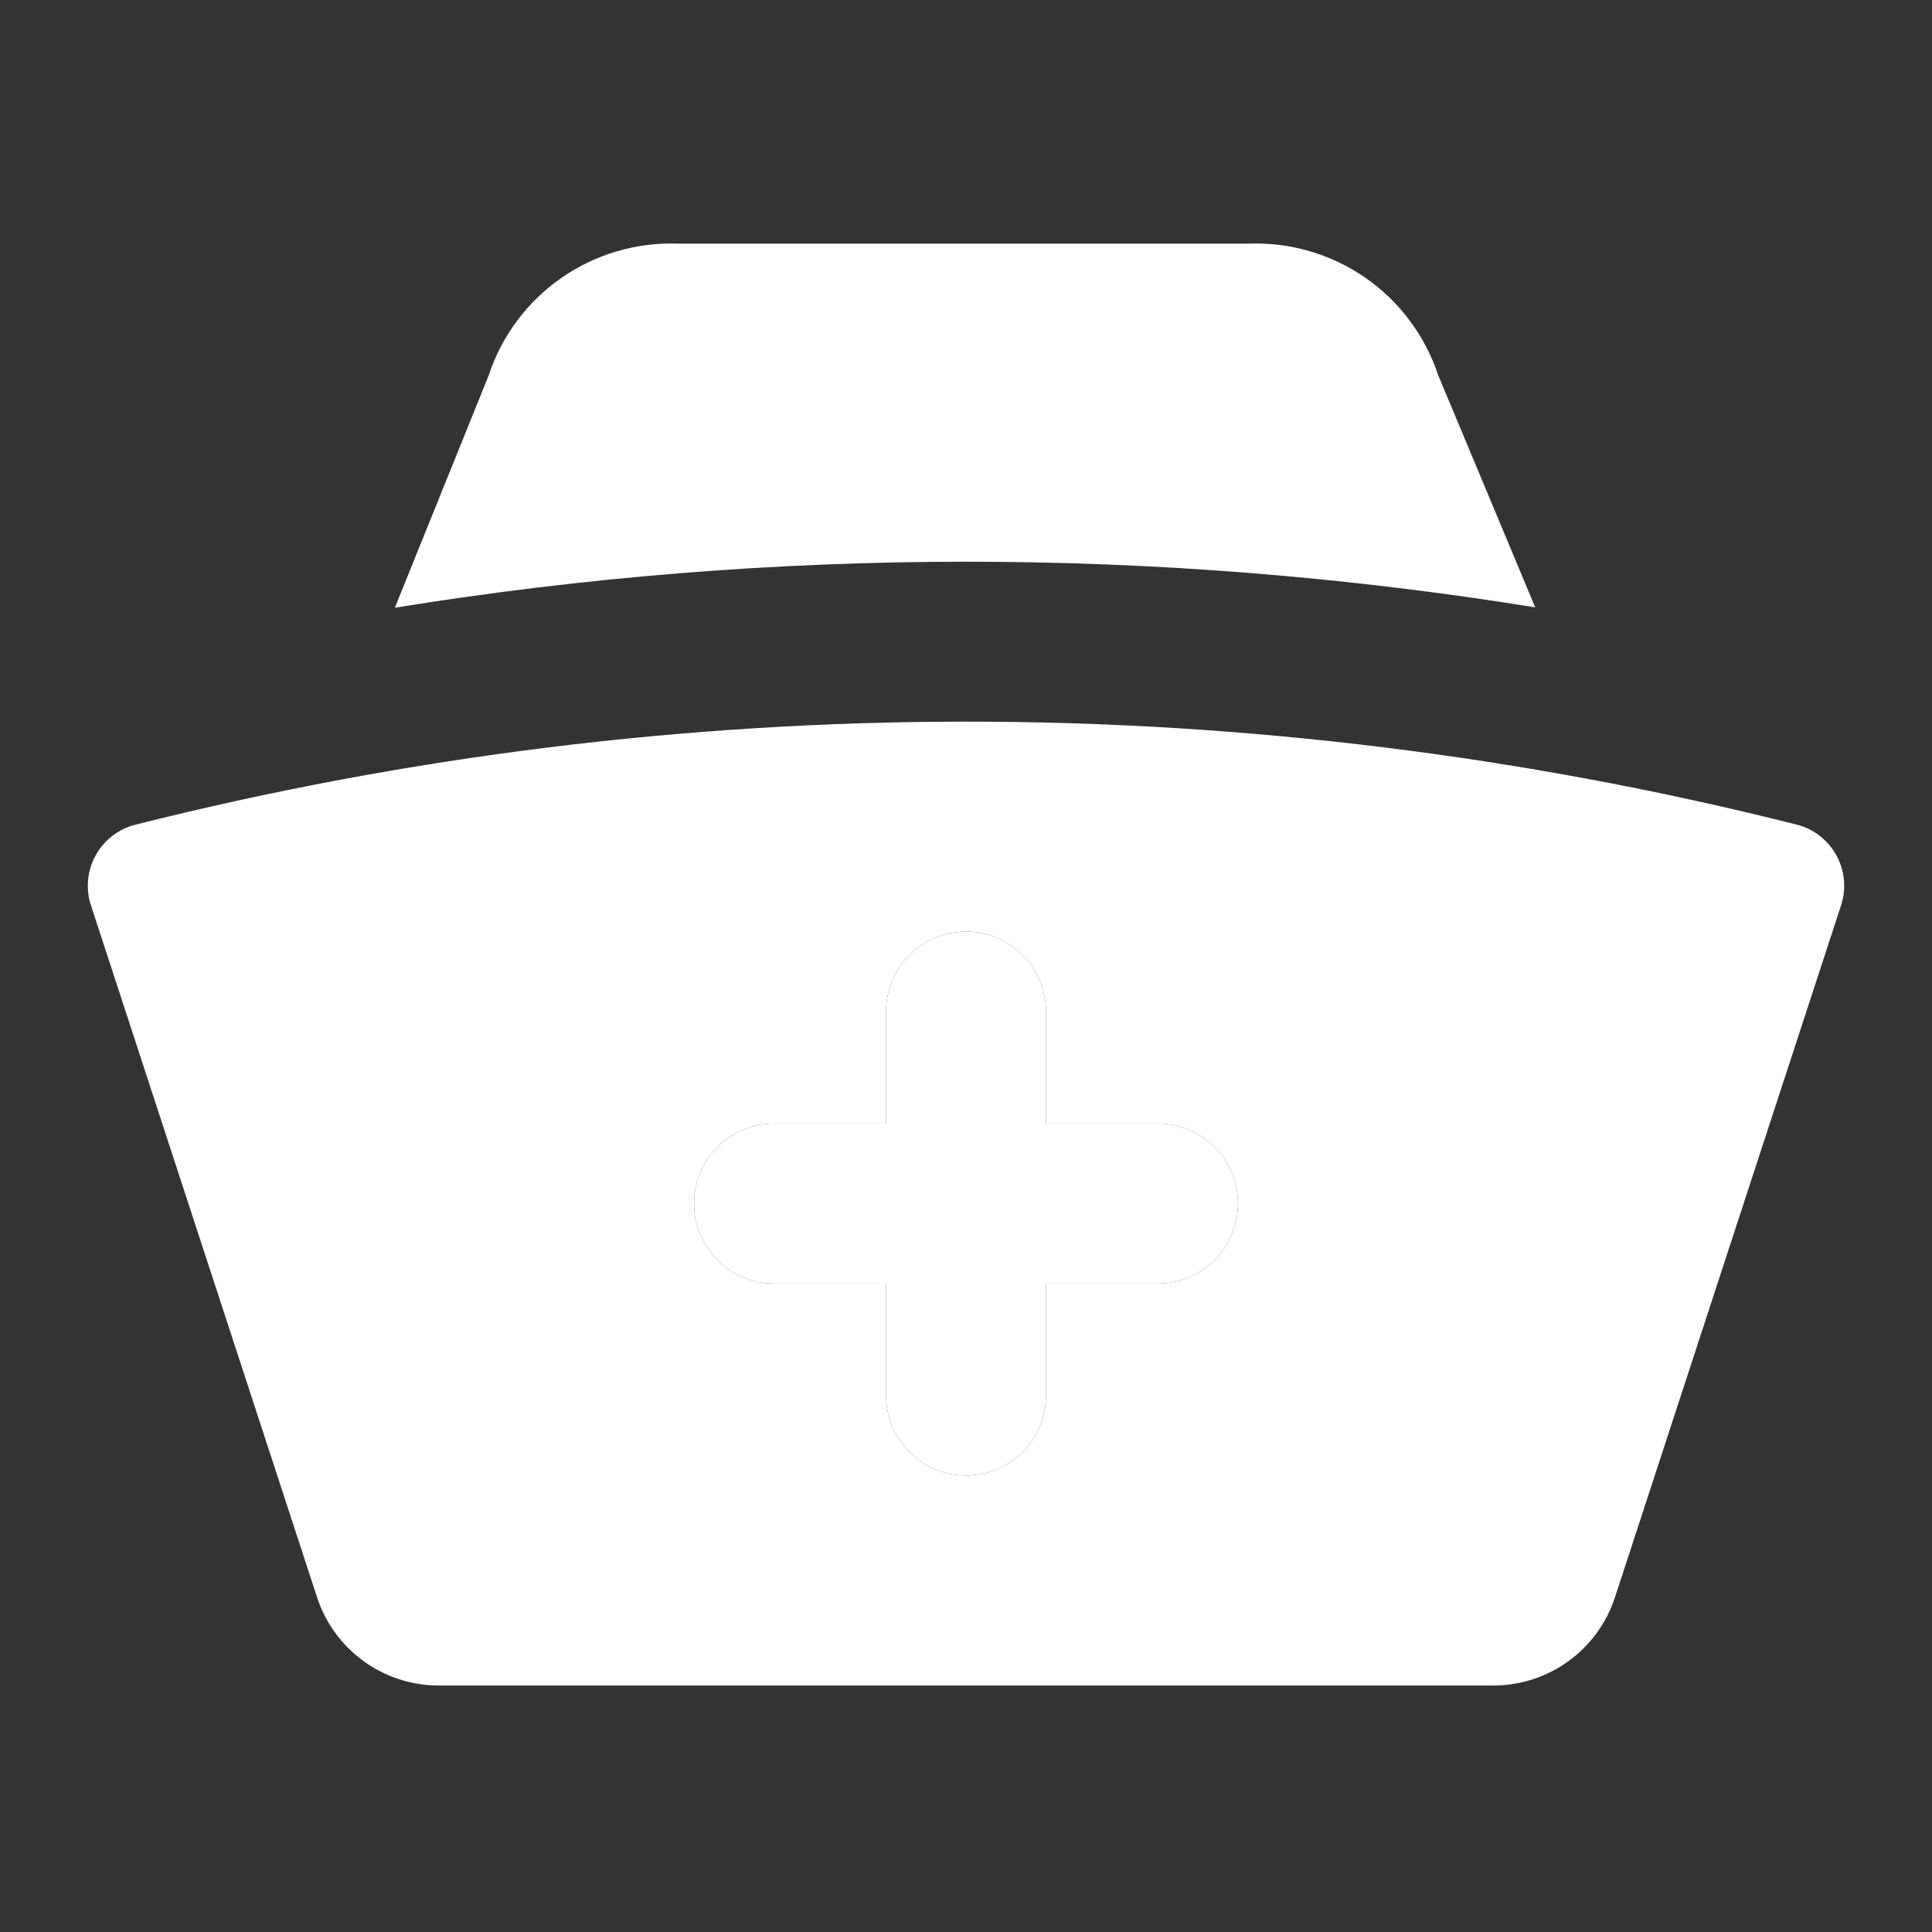
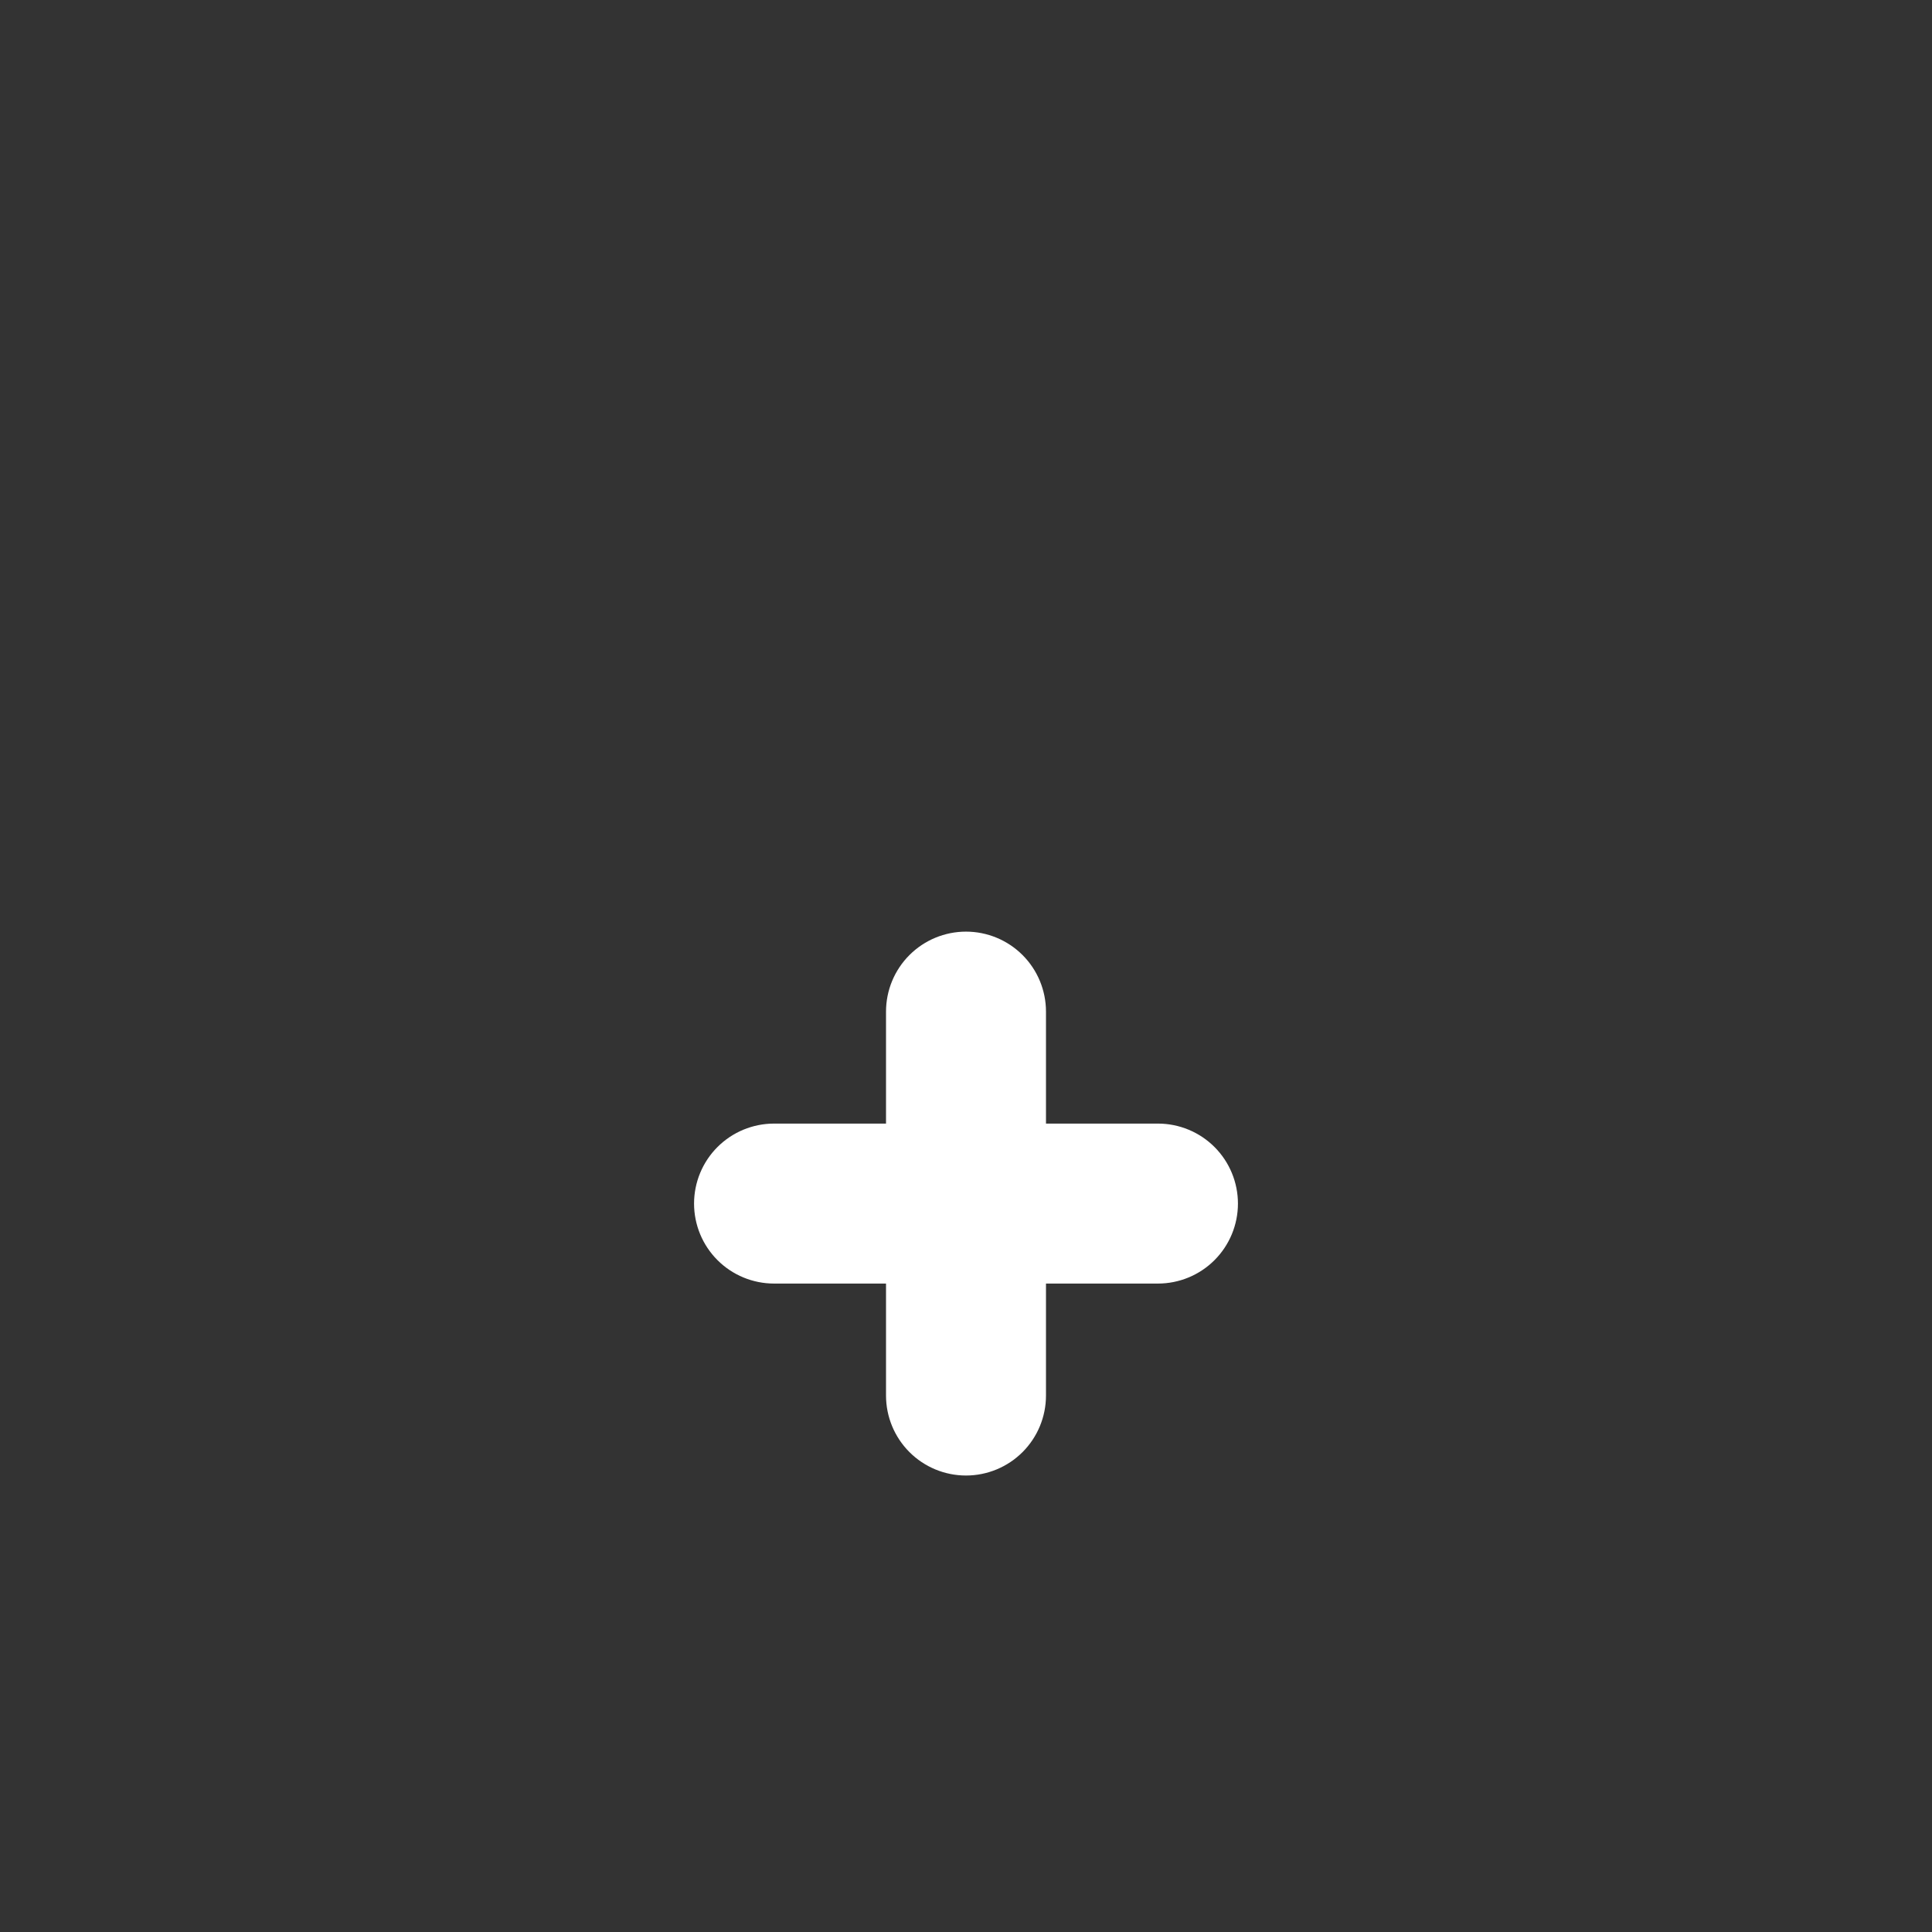
<svg xmlns="http://www.w3.org/2000/svg" width="176" height="176" viewBox="0 0 176 176" fill="none">
  <rect x="0" y="0" width="176" height="176" fill="#333333" stroke="none" />
-   <path fill-rule="evenodd" clip-rule="evenodd" d="M113.764 22.196H61.769C57.98 22.056 54.249 23.152 51.137 25.318C48.025 27.484 45.701 30.602 44.516 34.204L35.97 55.363C70.373 49.785 105.448 49.773 139.855 55.328L131.006 34.157C129.813 30.564 127.485 27.456 124.374 25.299C121.263 23.142 117.535 22.053 113.752 22.196H113.764ZM163.695 75.123C164.458 75.321 165.171 75.673 165.792 76.158C166.412 76.643 166.926 77.25 167.302 77.942C167.679 78.634 167.908 79.396 167.978 80.181C168.047 80.965 167.954 81.756 167.706 82.503L147.118 145.514C146.353 147.849 144.871 149.883 142.882 151.326C140.893 152.768 138.499 153.546 136.042 153.547H39.957C37.499 153.545 35.104 152.766 33.115 151.321C31.126 149.876 29.644 147.84 28.882 145.503L8.294 82.503C8.045 81.756 7.953 80.967 8.022 80.183C8.092 79.399 8.322 78.638 8.698 77.947C9.074 77.256 9.588 76.65 10.209 76.166C10.829 75.682 11.543 75.331 12.305 75.135C61.992 62.616 114.008 62.604 163.695 75.123ZM70.513 102.356C68.581 102.356 66.727 103.124 65.361 104.49C63.994 105.857 63.227 107.71 63.227 109.643C63.227 111.575 63.994 113.428 65.361 114.795C66.727 116.161 68.581 116.929 70.513 116.929H80.714V127.13C80.714 129.062 81.481 130.915 82.848 132.282C84.214 133.648 86.067 134.416 88 134.416C89.932 134.416 91.786 133.648 93.152 132.282C94.519 130.915 95.286 129.062 95.286 127.13V116.929H105.487C107.419 116.929 109.273 116.161 110.639 114.795C112.005 113.428 112.773 111.575 112.773 109.643C112.773 107.71 112.005 105.857 110.639 104.49C109.273 103.124 107.419 102.356 105.487 102.356H95.286V92.156C95.286 90.223 94.519 88.37 93.152 87.003C91.786 85.637 89.932 84.869 88 84.869C86.067 84.869 84.214 85.637 82.848 87.003C81.481 88.37 80.714 90.223 80.714 92.156V102.356H70.513Z" fill="white" />
  <path d="M70.513 102.356C68.581 102.356 66.727 103.124 65.361 104.49C63.994 105.857 63.227 107.71 63.227 109.643C63.227 111.575 63.994 113.428 65.361 114.795C66.727 116.161 68.581 116.929 70.513 116.929H80.714V127.13C80.714 129.062 81.481 130.915 82.848 132.282C84.214 133.648 86.067 134.416 88 134.416C89.932 134.416 91.786 133.648 93.152 132.282C94.519 130.915 95.286 129.062 95.286 127.13V116.929H105.487C107.419 116.929 109.273 116.161 110.639 114.795C112.005 113.428 112.773 111.575 112.773 109.643C112.773 107.71 112.005 105.857 110.639 104.49C109.273 103.124 107.419 102.356 105.487 102.356H95.286V92.156C95.286 90.223 94.519 88.37 93.152 87.003C91.786 85.637 89.932 84.869 88 84.869C86.067 84.869 84.214 85.637 82.848 87.003C81.481 88.37 80.714 90.223 80.714 92.156V102.356H70.513Z" fill="white" />
</svg>